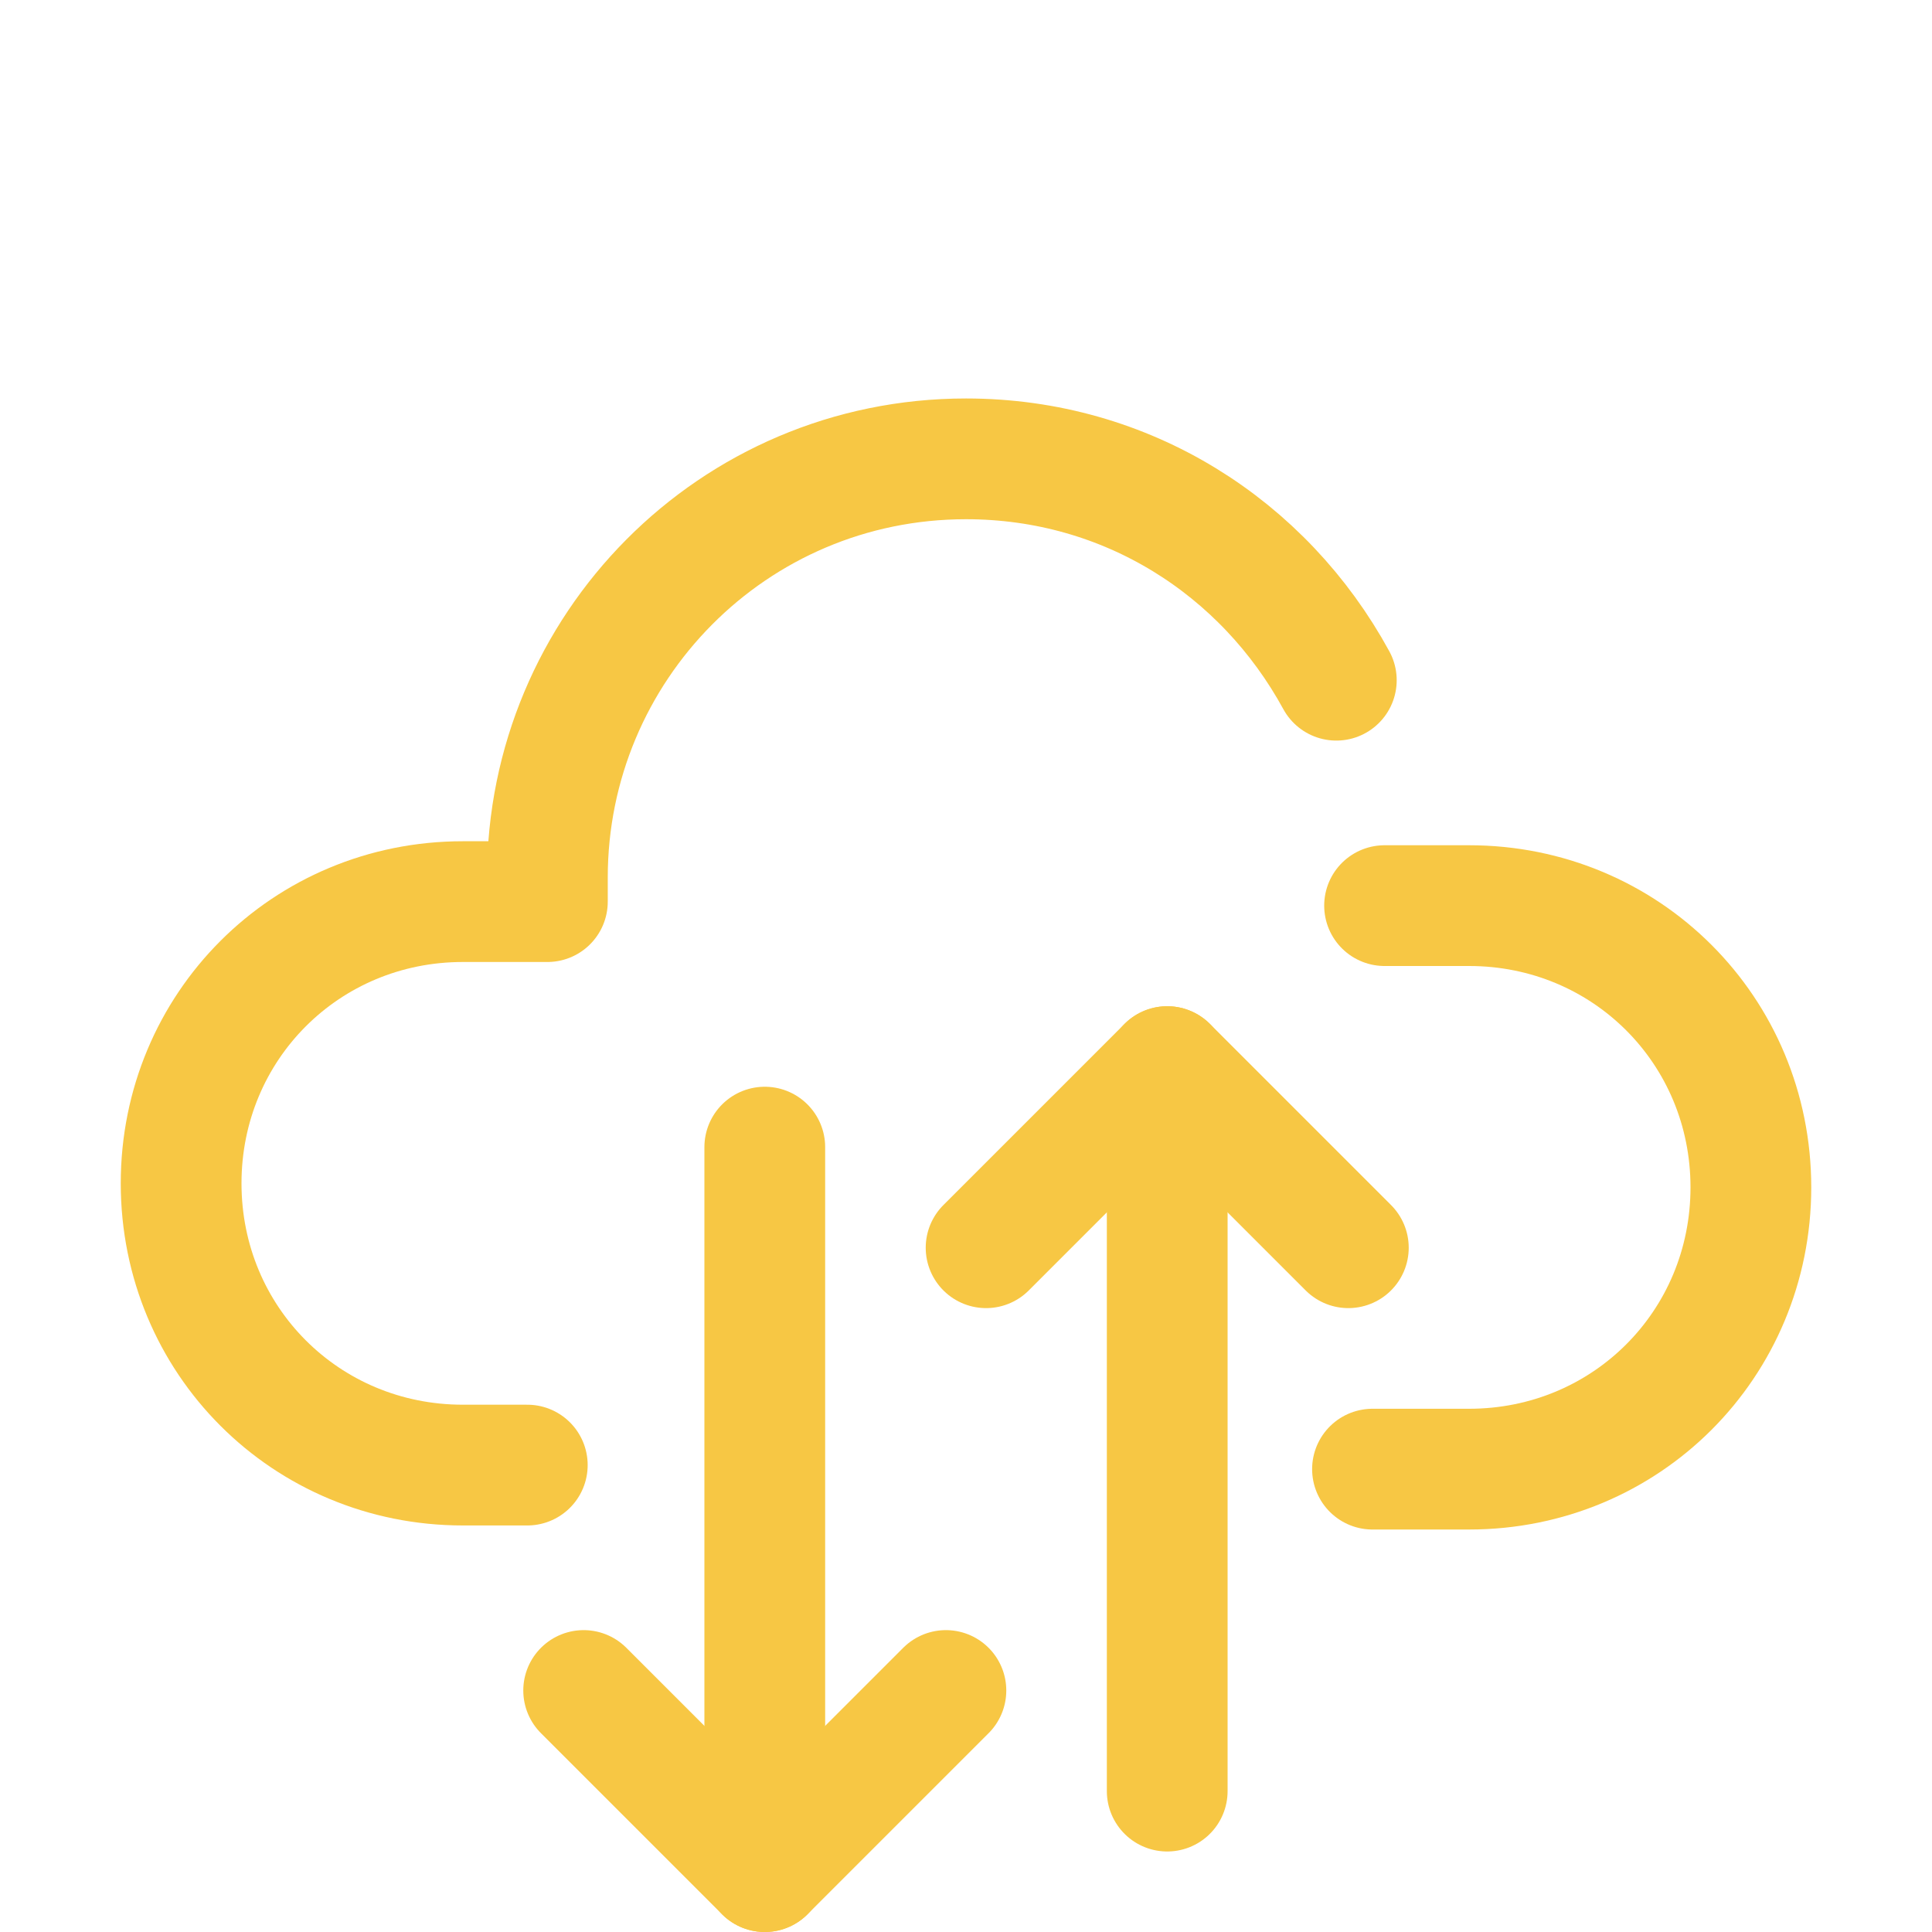
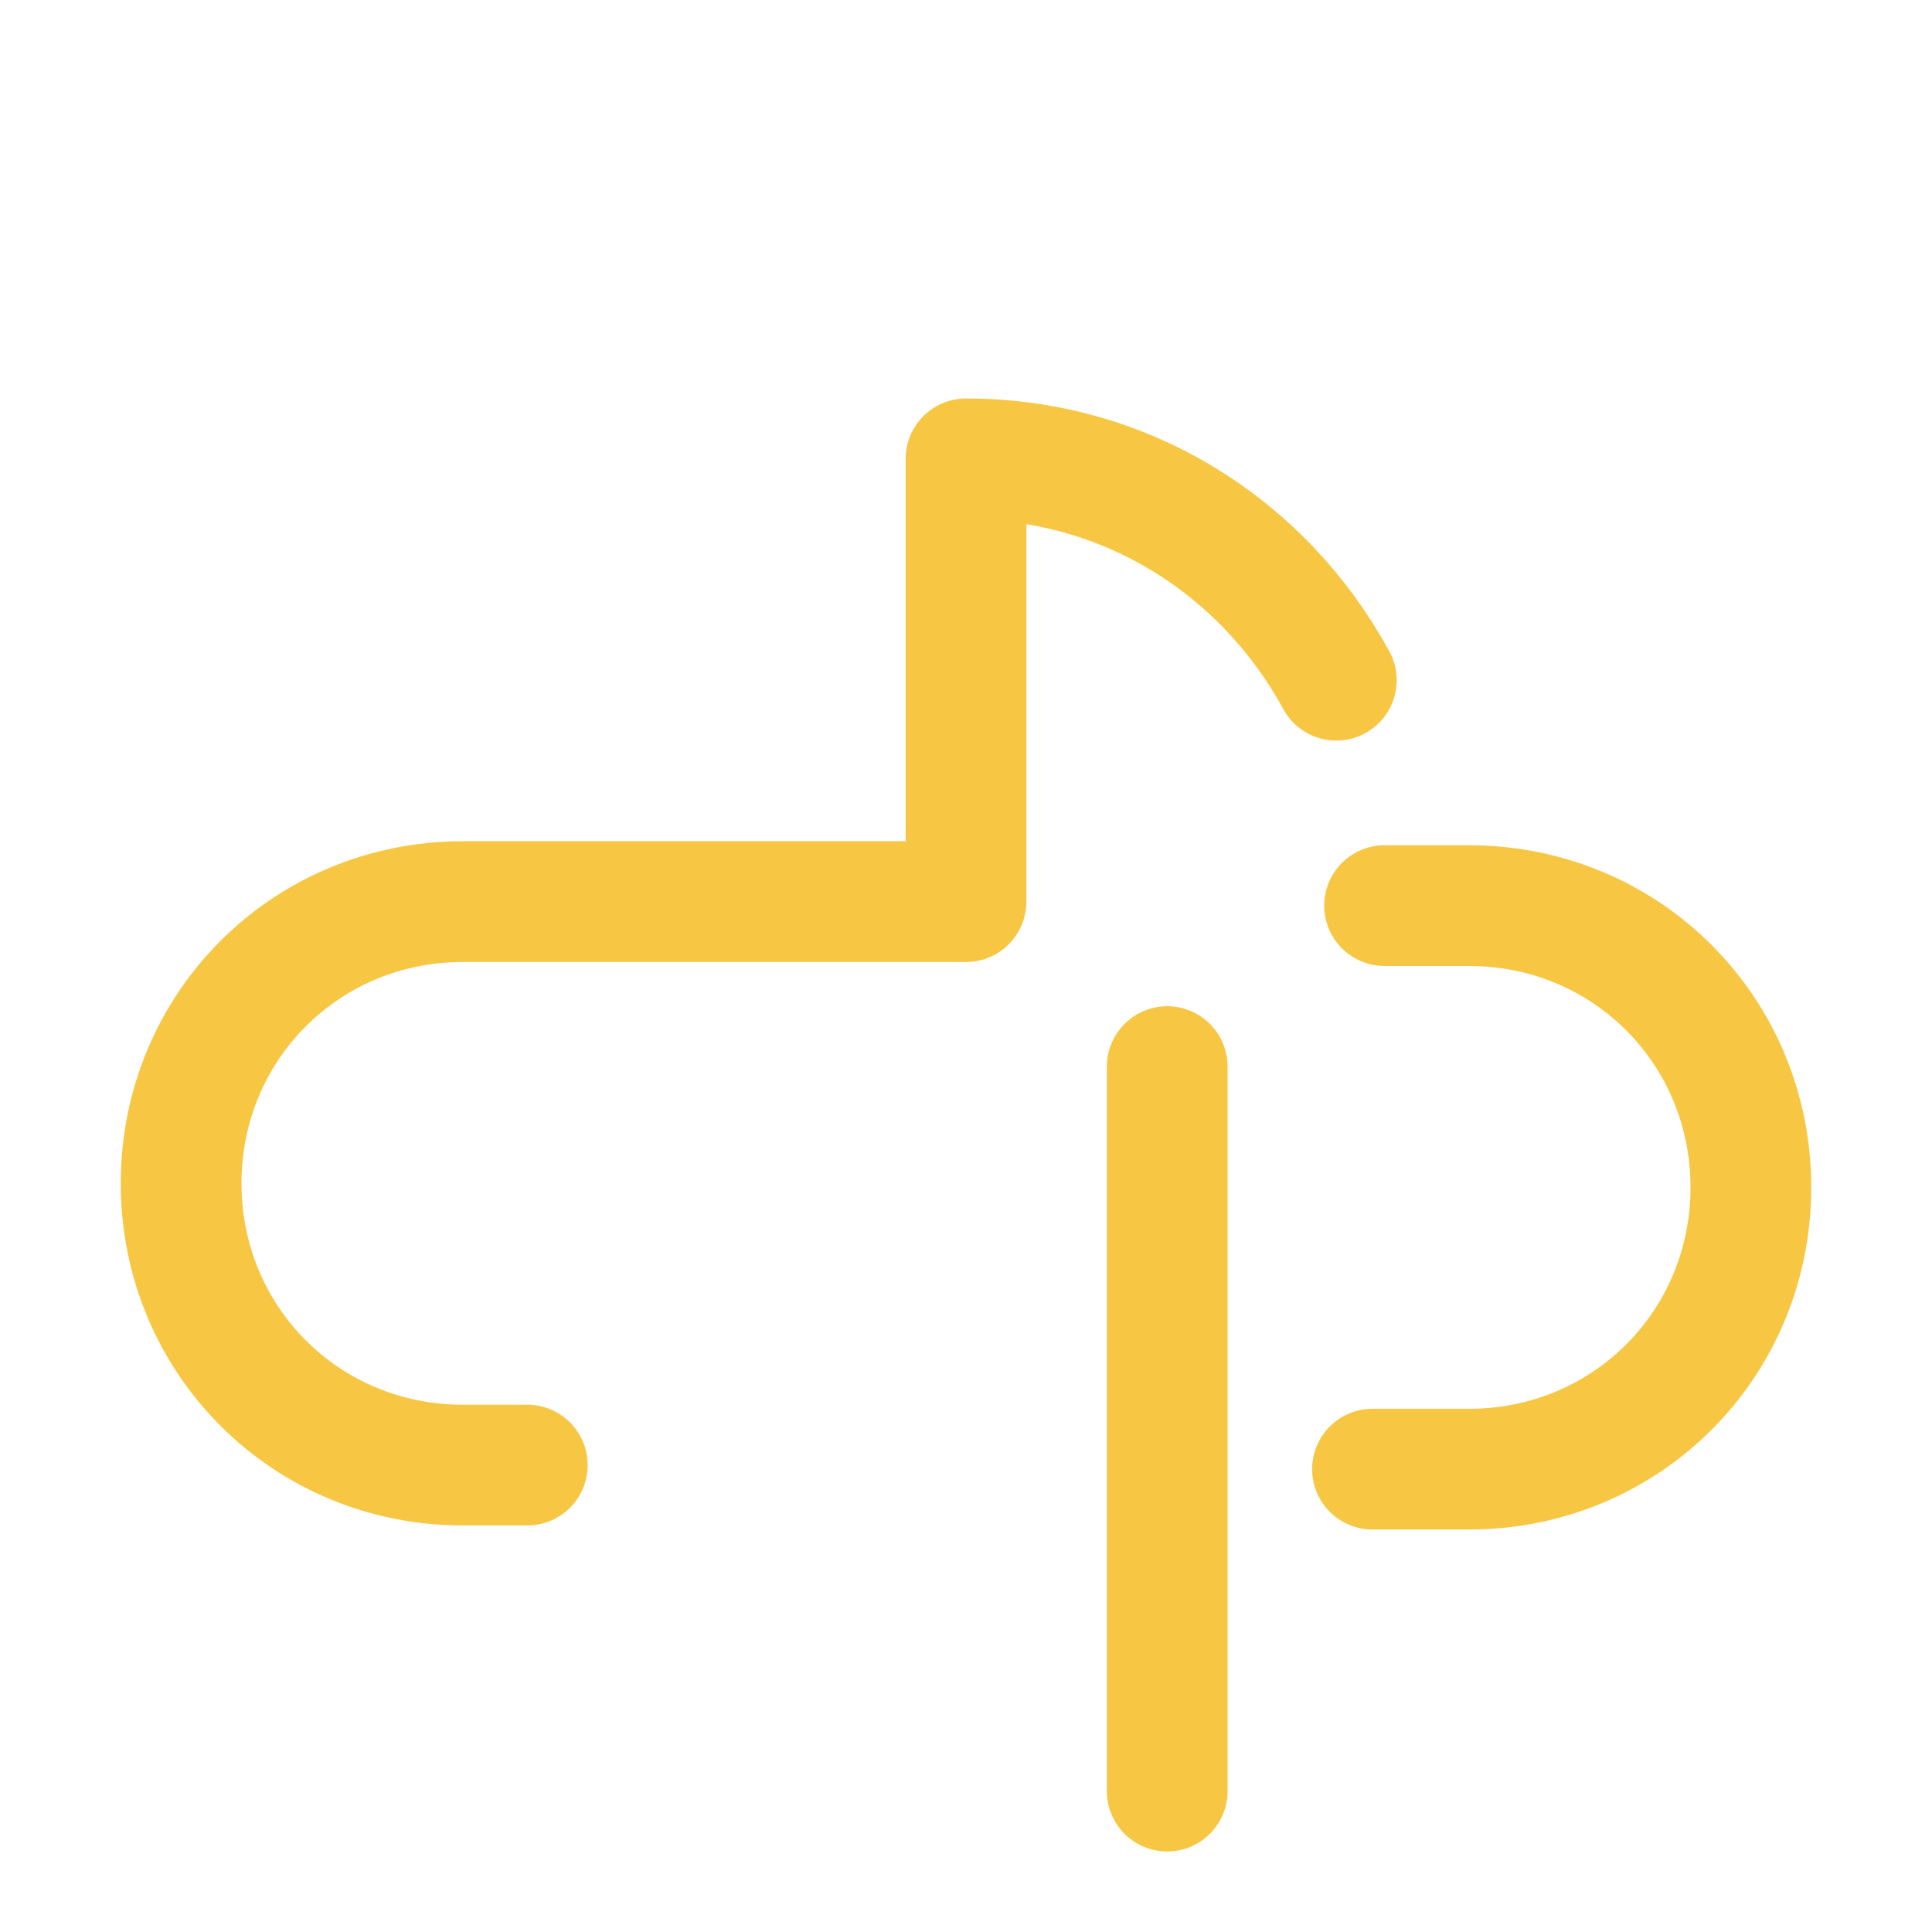
<svg xmlns="http://www.w3.org/2000/svg" width="40" height="40" viewBox="0 0 40 40" fill="none">
-   <path d="M19.584 35L15.834 38.75L12.084 35" stroke="#F7C744" stroke-width="2.5" stroke-miterlimit="10" stroke-linecap="round" stroke-linejoin="round" />
-   <path d="M15.834 23.75V38.75" stroke="#F7C744" stroke-width="2.5" stroke-miterlimit="10" stroke-linecap="round" stroke-linejoin="round" />
-   <path d="M20.416 25.833L24.166 22.083L27.916 25.833" stroke="#F7C744" stroke-width="2.5" stroke-miterlimit="10" stroke-linecap="round" stroke-linejoin="round" />
  <path d="M24.166 37.083V22.083" stroke="#F7C744" stroke-width="2.5" stroke-miterlimit="10" stroke-linecap="round" stroke-linejoin="round" />
-   <path d="M27.667 14.083C26.167 11.333 23.333 9.5 20 9.5C15.167 9.5 11.333 13.417 11.333 18.167V18.667H9.583C6.333 18.667 3.75 21.25 3.75 24.5C3.75 27.75 6.333 30.333 9.583 30.333H10.917" stroke="#F7C744" stroke-width="2.5" stroke-miterlimit="10" stroke-linecap="round" stroke-linejoin="round" />
+   <path d="M27.667 14.083C26.167 11.333 23.333 9.5 20 9.5V18.667H9.583C6.333 18.667 3.75 21.25 3.75 24.5C3.75 27.75 6.333 30.333 9.583 30.333H10.917" stroke="#F7C744" stroke-width="2.5" stroke-miterlimit="10" stroke-linecap="round" stroke-linejoin="round" />
  <path d="M28.416 30.417H30.416C33.666 30.417 36.25 27.833 36.25 24.583C36.25 21.333 33.666 18.75 30.416 18.75H28.666" stroke="#F7C744" stroke-width="2.5" stroke-miterlimit="10" stroke-linecap="round" stroke-linejoin="round" />
</svg>